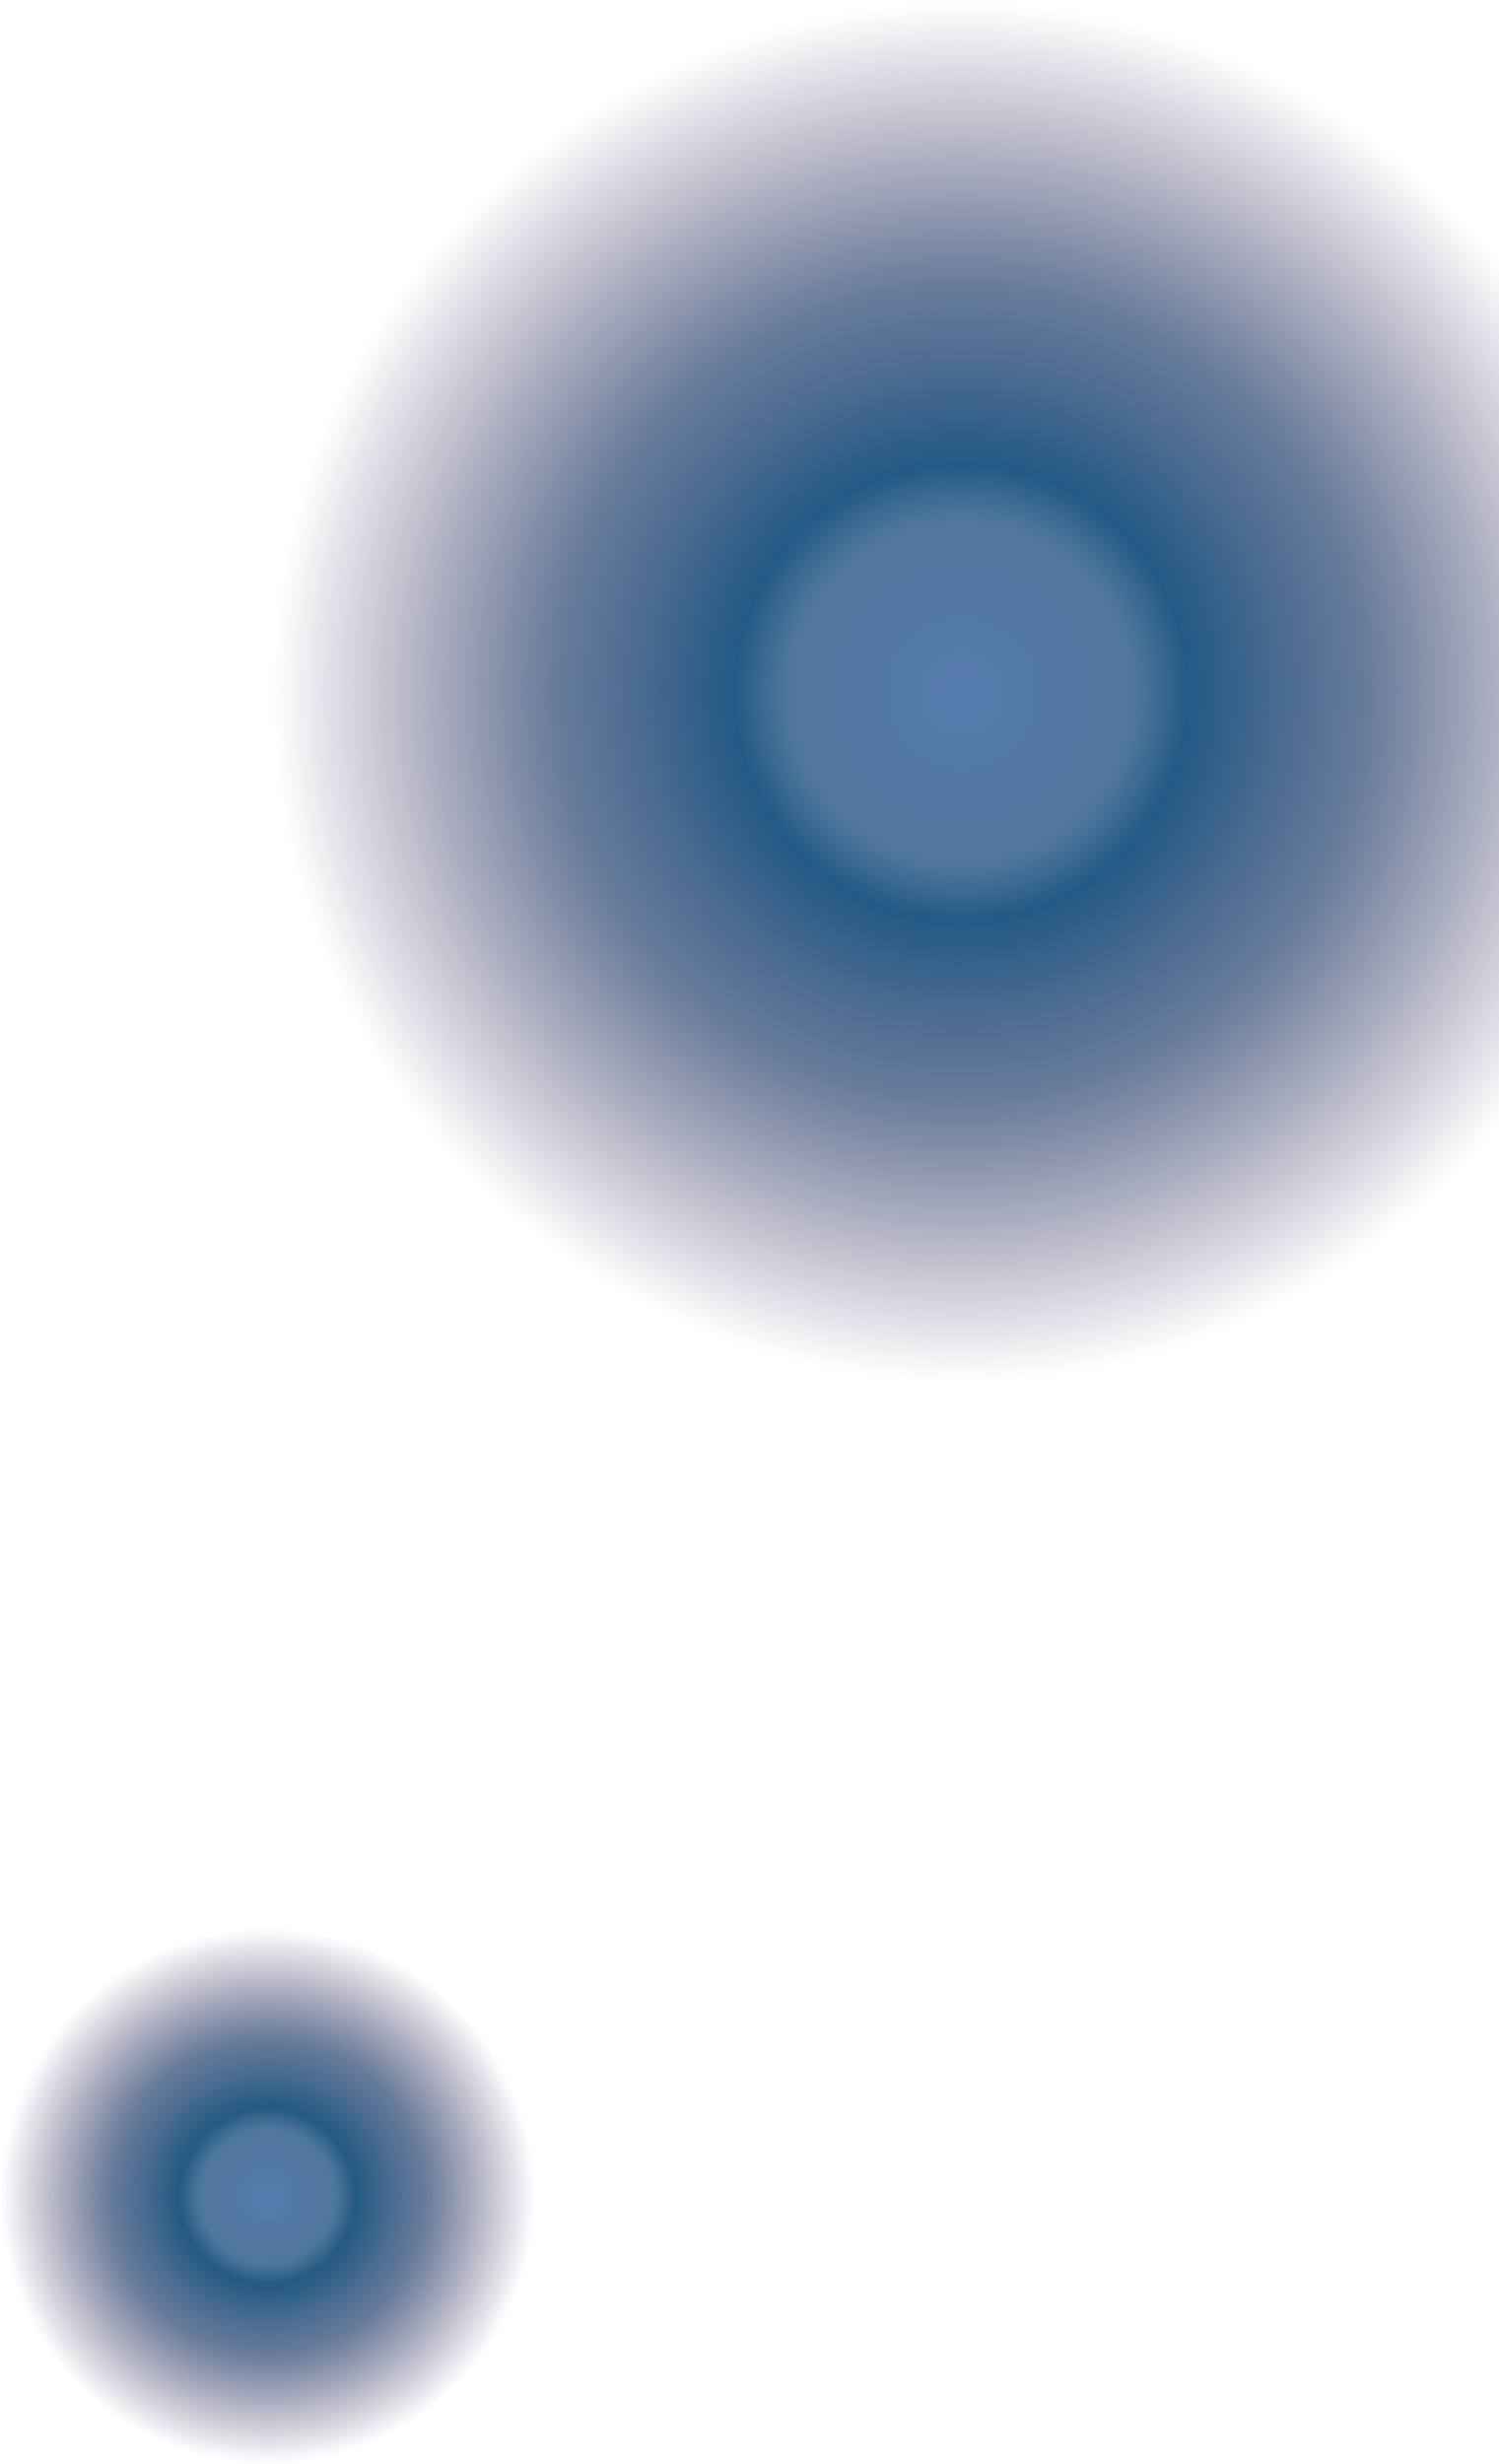
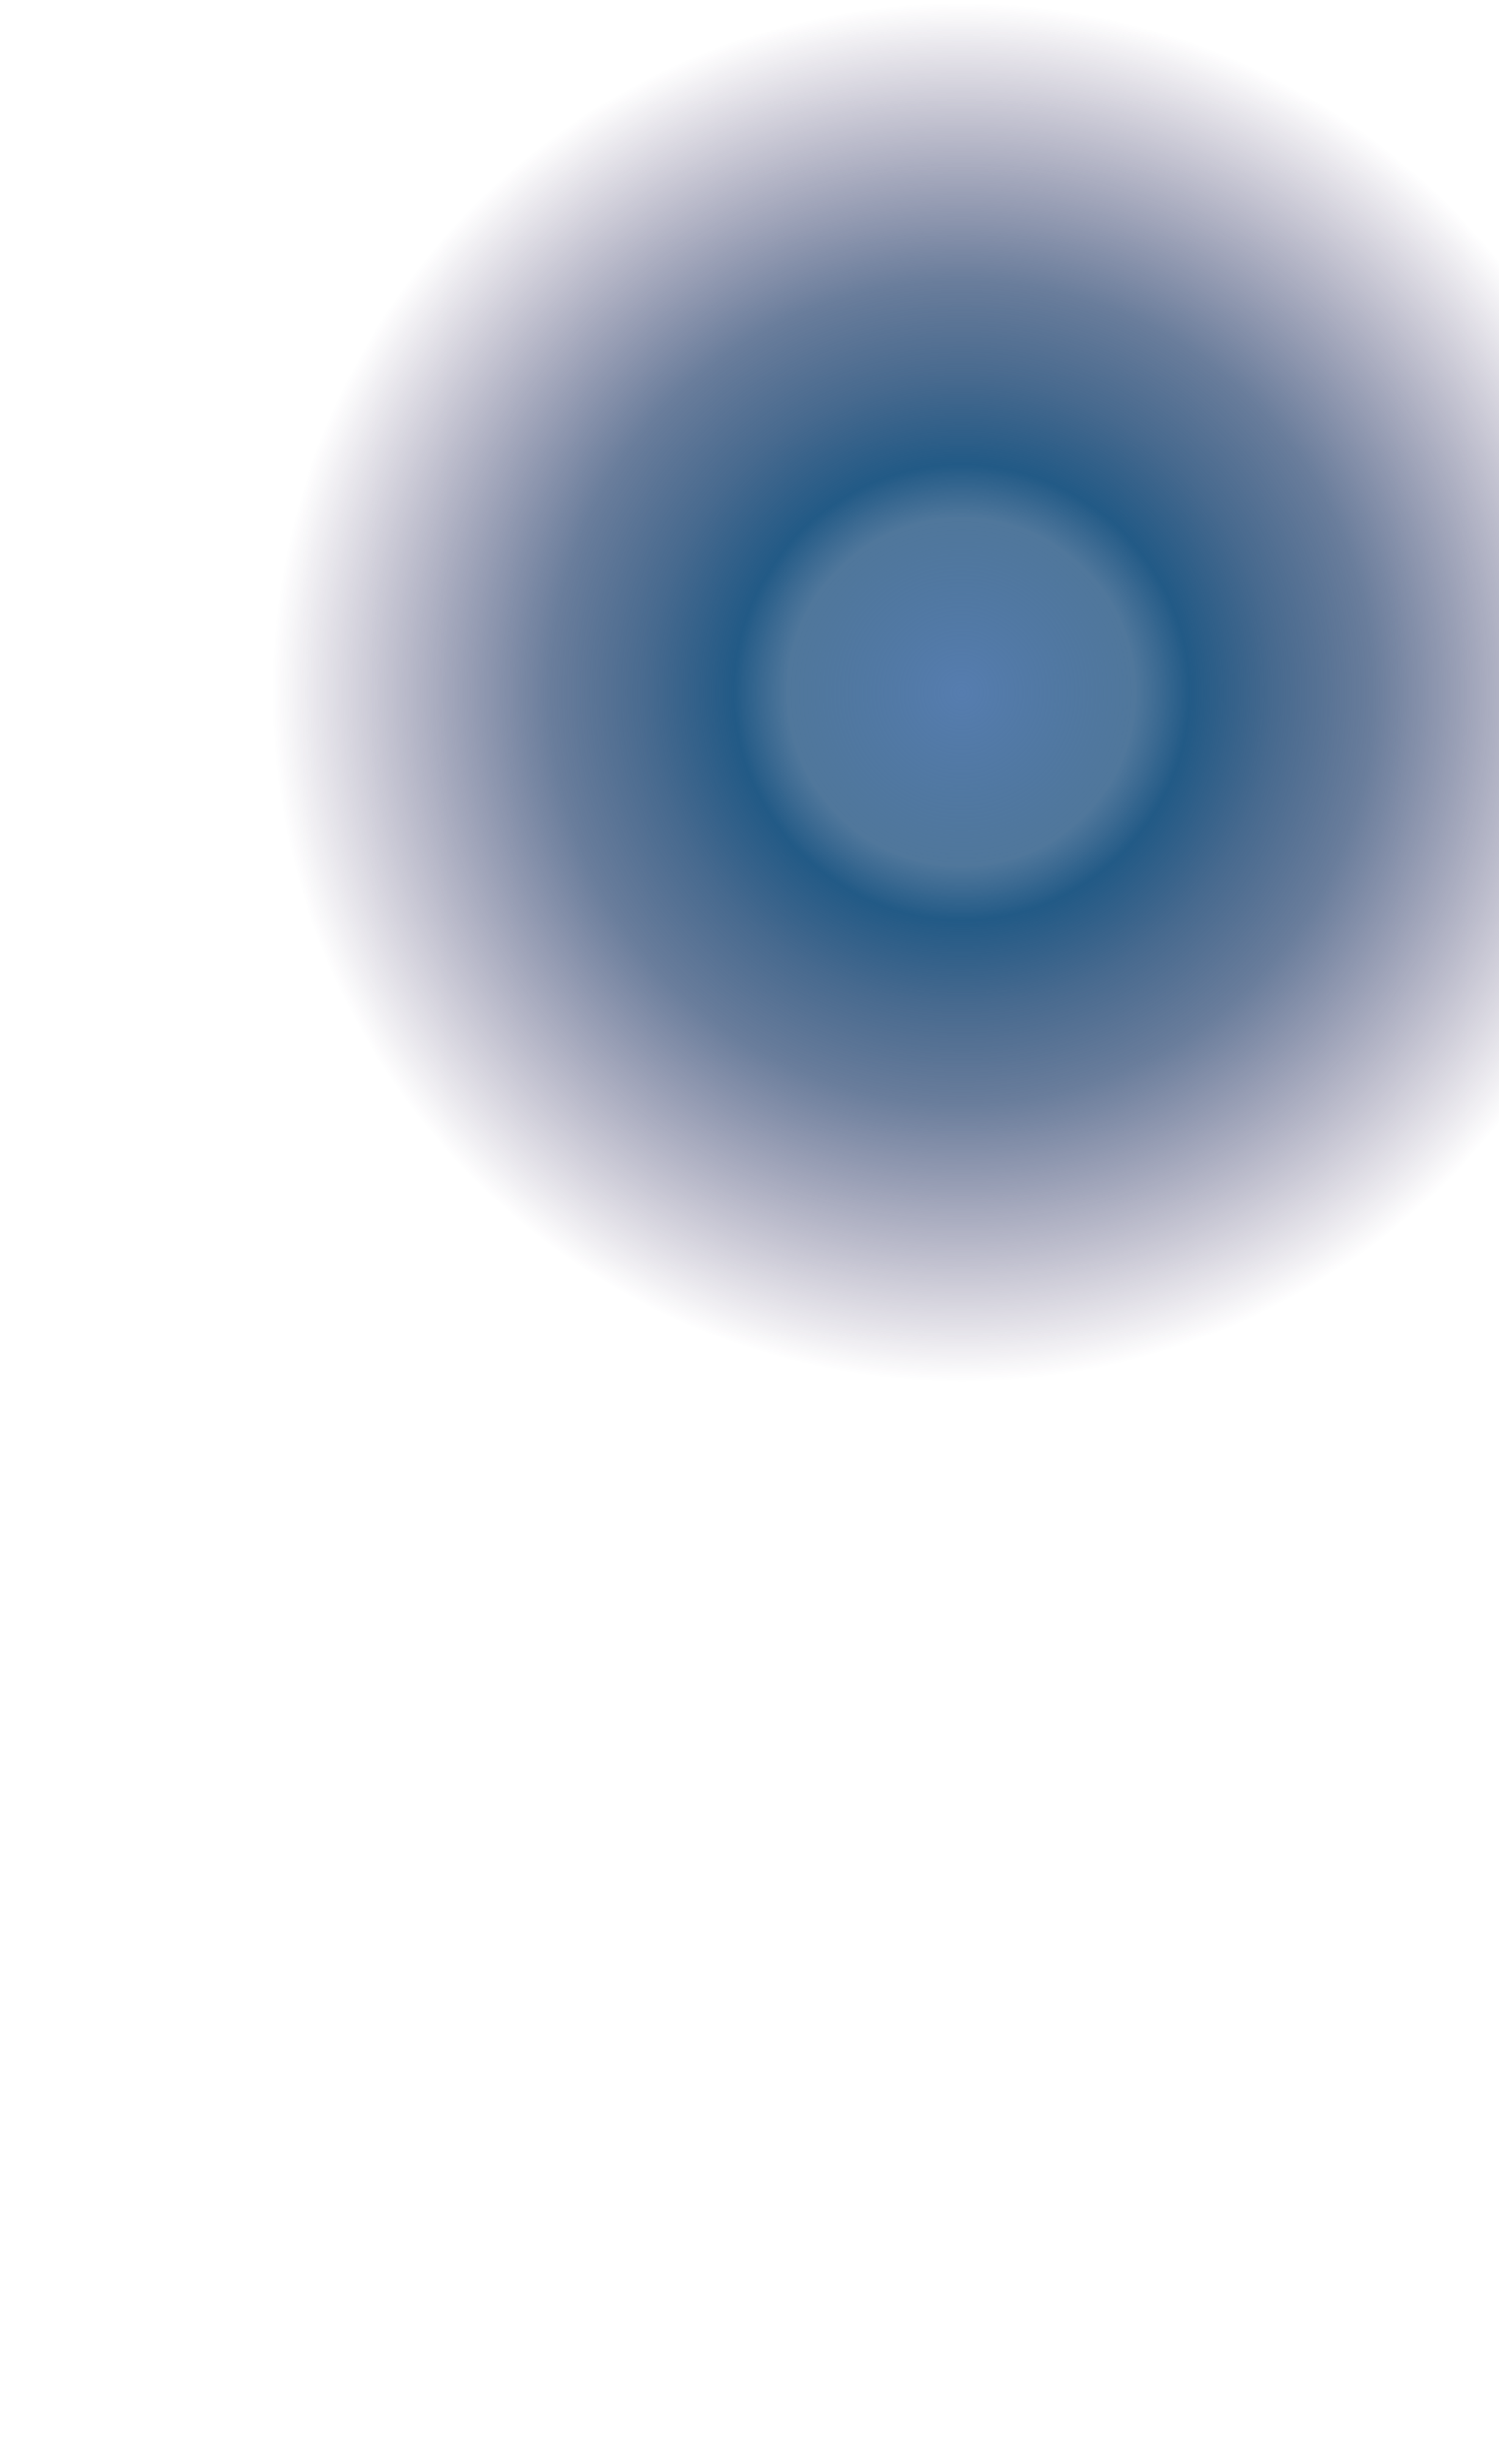
<svg xmlns="http://www.w3.org/2000/svg" width="339" height="557" viewBox="0 0 339 557" fill="none">
-   <circle cx="60.5" cy="496.5" r="60.5" fill="url(#paint0_radial_127_5336)" />
  <circle cx="217.5" cy="156.5" r="156.5" fill="url(#paint1_radial_127_5336)" />
  <defs>
    <radialGradient id="paint0_radial_127_5336" cx="0" cy="0" r="1" gradientUnits="userSpaceOnUse" gradientTransform="translate(60.5 496.5) rotate(90) scale(60.5)">
      <stop stop-color="#567DAF" />
      <stop offset="0.252" stop-color="#2C5B87" stop-opacity="0.83" />
      <stop offset="0.33" stop-color="#225A86" />
      <stop offset="0.455" stop-color="#1F4976" stop-opacity="0.82" />
      <stop offset="0.595" stop-color="#1C3A68" stop-opacity="0.66" />
      <stop offset="1" stop-color="#271047" stop-opacity="0" />
    </radialGradient>
    <radialGradient id="paint1_radial_127_5336" cx="0" cy="0" r="1" gradientUnits="userSpaceOnUse" gradientTransform="translate(217.5 156.5) rotate(90) scale(156.5)">
      <stop stop-color="#567DAF" />
      <stop offset="0.252" stop-color="#2C5B87" stop-opacity="0.83" />
      <stop offset="0.33" stop-color="#225A86" />
      <stop offset="0.455" stop-color="#1F4976" stop-opacity="0.82" />
      <stop offset="0.595" stop-color="#1C3A68" stop-opacity="0.66" />
      <stop offset="1" stop-color="#271047" stop-opacity="0" />
    </radialGradient>
  </defs>
</svg>